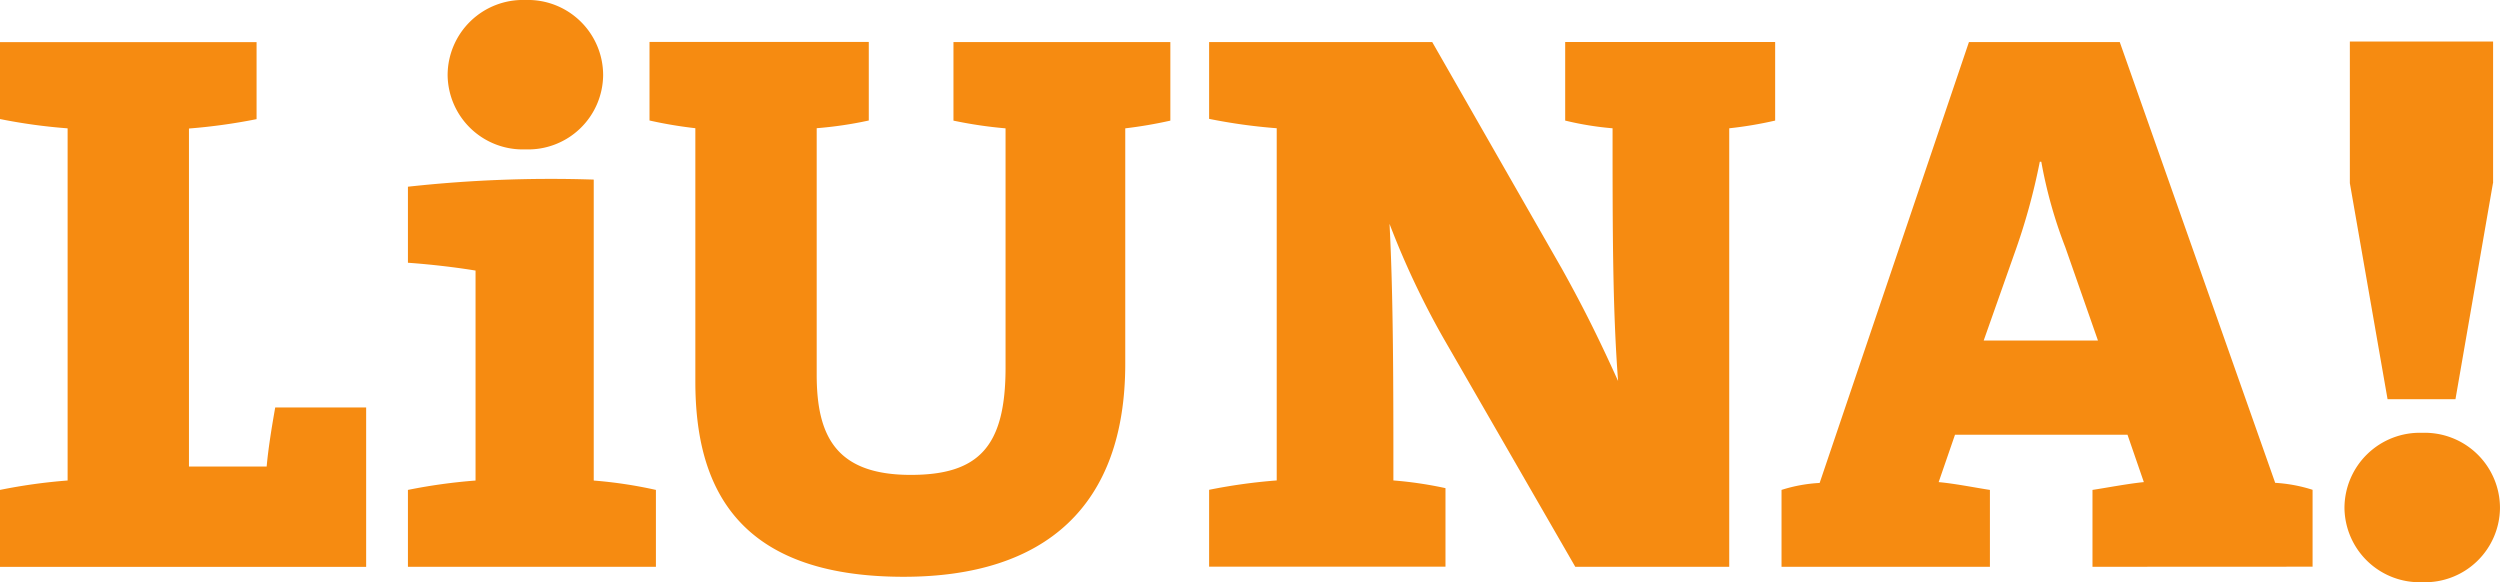
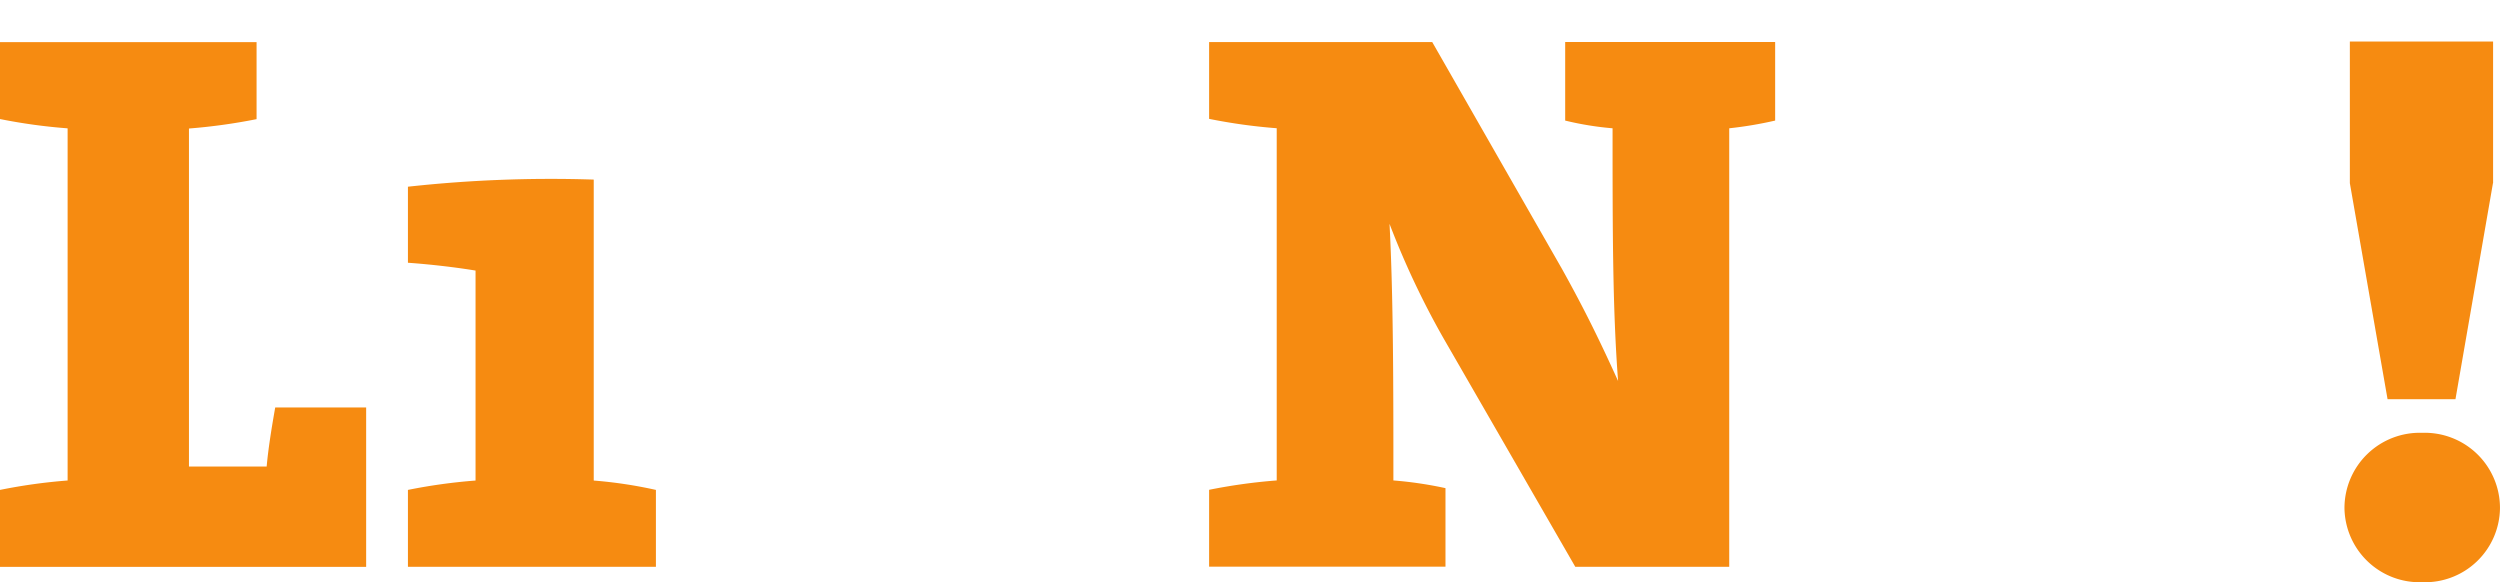
<svg xmlns="http://www.w3.org/2000/svg" width="166.687" height="38.819" viewBox="0 0 166.687 38.819">
  <g transform="translate(0 112.317)">
    <g transform="translate(0 -112.317)">
      <path d="M0-71.946v-5.126A36.945,36.945,0,0,1,4.508-77.7V-101.18A36.943,36.943,0,0,1,0-101.8v-5.126H17.107v5.133a38.56,38.56,0,0,1-4.508.625v22.538h5.181c.1-1.139.313-2.487.57-3.938h6.063v10.627H0" transform="translate(0 109.737)" fill="#f68b11" />
      <path d="M52.212-63.558v-5.126a36.945,36.945,0,0,1,4.508-.625v-14c-1.243-.208-3.007-.417-4.508-.521V-88.9A87.413,87.413,0,0,1,64.6-89.375v20.066a29.848,29.848,0,0,1,4.146.625v5.126H52.212" transform="translate(-25.013 101.349)" fill="#f68b11" />
-       <path d="M114.852-101.18v15.7c0,9.488-5.341,14.2-14.773,14.2-11.141,0-13.891-6.015-13.891-13.009v-16.9a28.584,28.584,0,0,1-3.056-.514v-5.237h14.62v5.237a26.059,26.059,0,0,1-3.473.514v16.433c0,4.1,1.292,6.682,6.272,6.682,4.563,0,6.32-1.917,6.32-7.147V-101.18a28.539,28.539,0,0,1-3.473-.514v-5.237h14.461v5.237a29.84,29.84,0,0,1-3.007.514" transform="translate(-39.826 109.737)" fill="#f68b11" />
      <path d="M189.435-101.18v29.234H179.17l-8.758-15.19a55.2,55.2,0,0,1-3.626-7.675c.257,4.931.257,10.891.257,17.107a25.987,25.987,0,0,1,3.473.514v5.237H154.756v-5.126a37.141,37.141,0,0,1,4.508-.625v-23.483a36.945,36.945,0,0,1-4.508-.625v-5.119h14.877L178.288-91.8c1.5,2.695,2.487,4.716,3.737,7.466-.368-4.82-.368-10.106-.368-16.85a20.421,20.421,0,0,1-3.16-.514v-5.237h14v5.237a26.148,26.148,0,0,1-3.056.514" transform="translate(-74.139 109.737)" fill="#f68b11" />
-       <path d="M246.941-93.255a30.727,30.727,0,0,1-1.6-5.7h-.1a42.07,42.07,0,0,1-1.709,6.168L241.5-87.032h7.619Zm1.813,21.309v-5.126c1.035-.16,2.382-.417,3.424-.521l-1.09-3.16h-11.5l-1.09,3.16c1.09.1,2.382.361,3.417.521v5.126H228.021v-5.126a10.079,10.079,0,0,1,2.542-.465l9.953-29.394h10.057l10.363,29.387a10.073,10.073,0,0,1,2.493.465v5.126l-14.676.007" transform="translate(-109.238 109.737)" fill="#f68b11" />
      <path d="M310.3-97.558,307.8-83.153h-4.528l-2.514-14.405V-107h9.55v9.439" transform="translate(-144.082 109.769)" fill="#f68b11" />
-       <path d="M62.48-102.357a5.011,5.011,0,0,1-5.188-4.952,5.021,5.021,0,0,1,5.188-5.008,5.015,5.015,0,0,1,5.181,5.008,5,5,0,0,1-5.181,4.952" transform="translate(-27.447 112.317)" fill="#f68b11" />
      <path d="M305.261-46.959a5.011,5.011,0,0,1-5.188-4.952,5.021,5.021,0,0,1,5.188-5.008,5.016,5.016,0,0,1,5.181,5.008,5,5,0,0,1-5.181,4.952" transform="translate(-143.756 85.777)" fill="#f68b11" />
    </g>
  </g>
</svg>